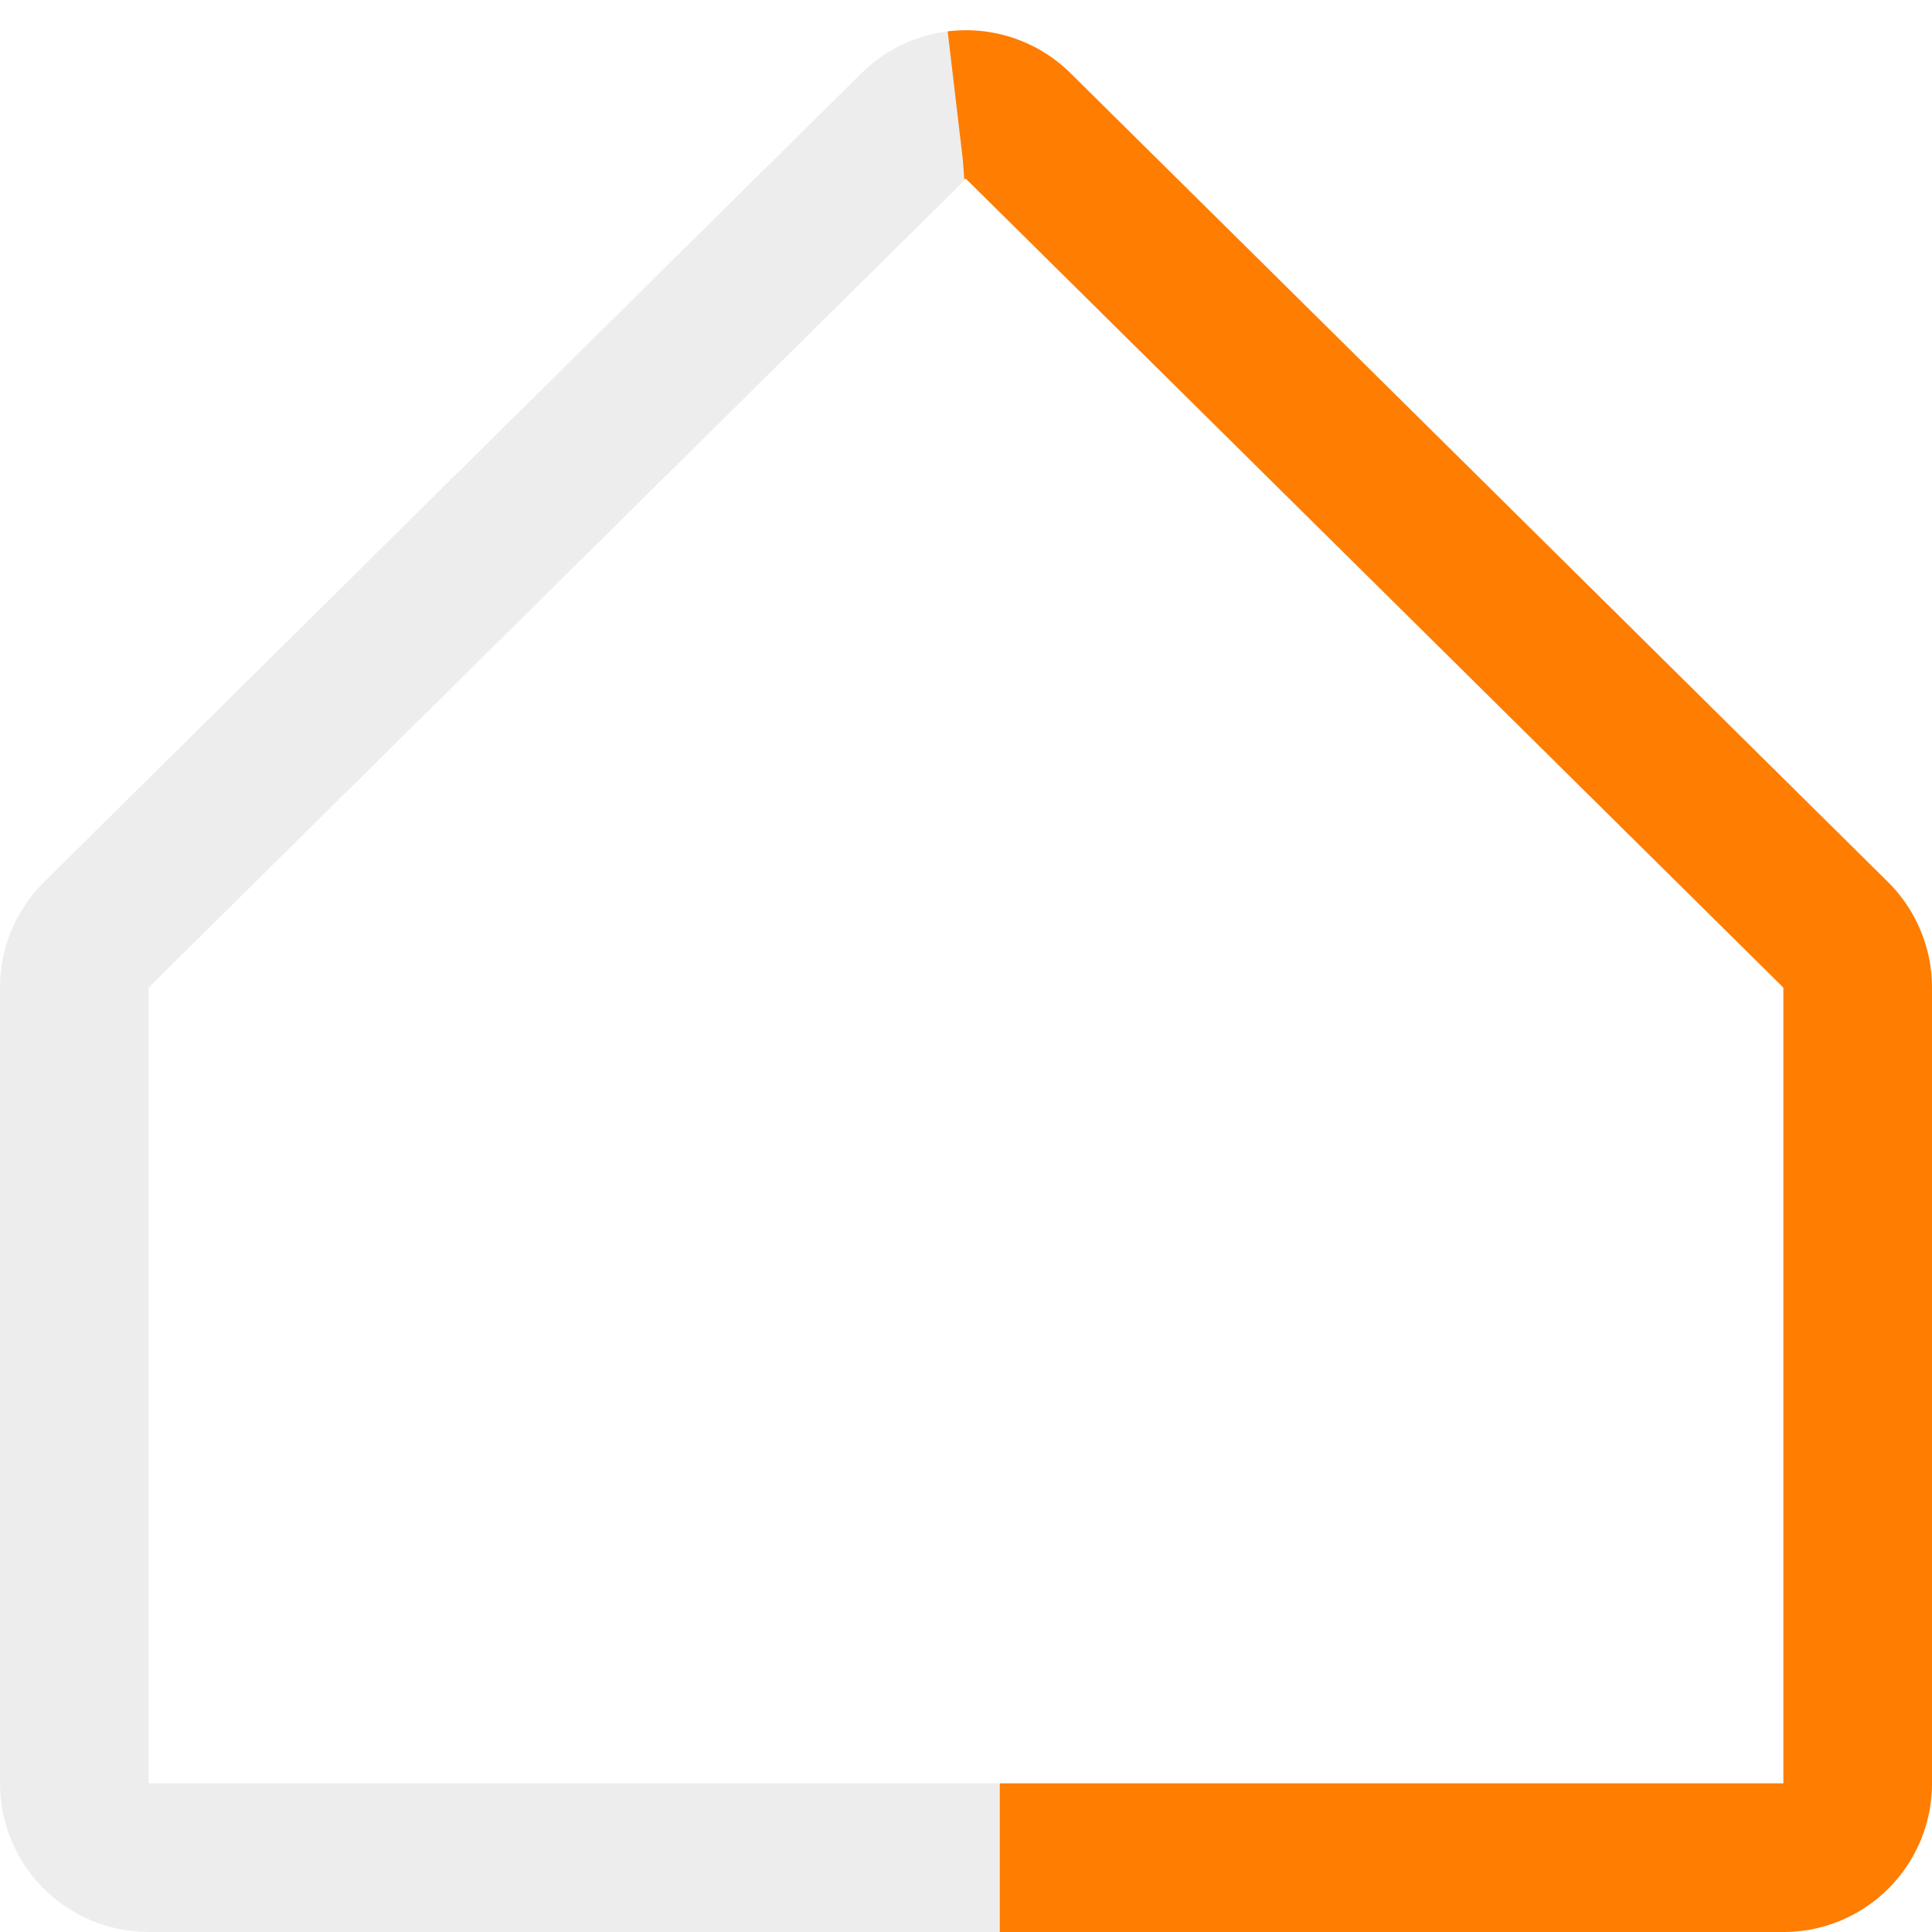
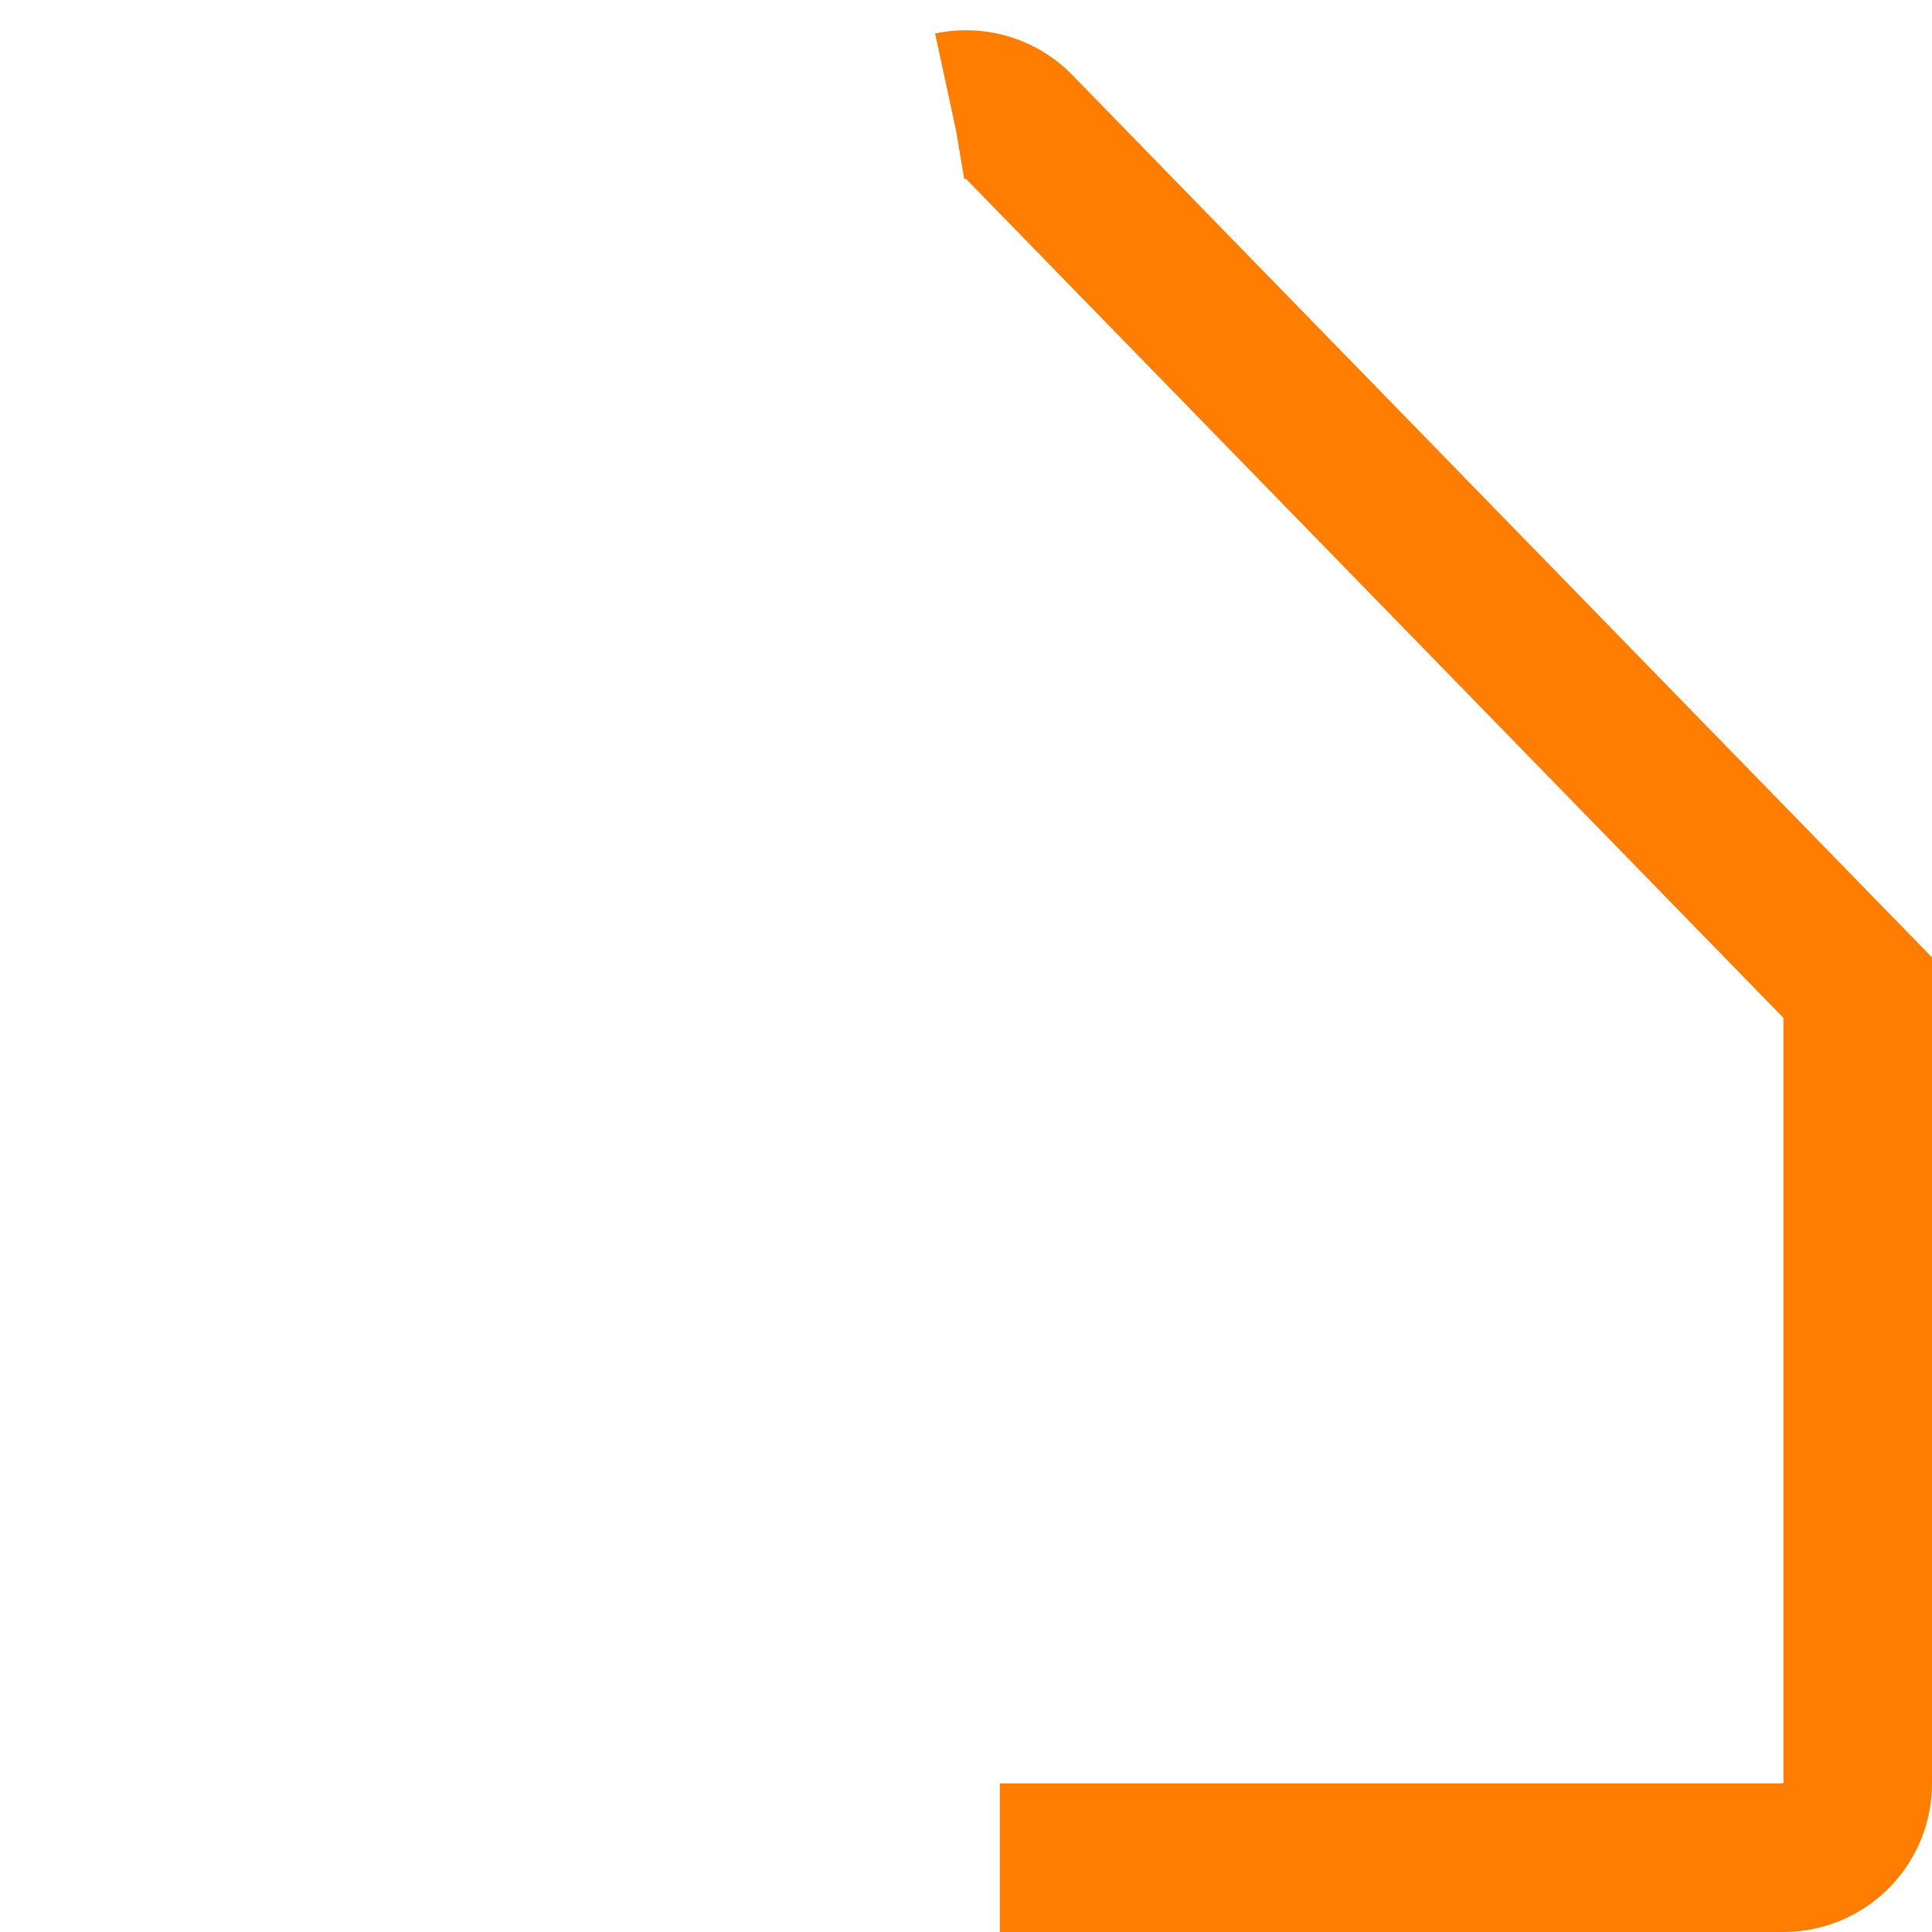
<svg xmlns="http://www.w3.org/2000/svg" width="52" height="52" viewBox="0 0 52 52" fill="none">
-   <path opacity="0.5" d="M24.593 3.392L2.593 25.16C2.214 25.536 2 26.048 2 26.582V48C2 49.105 2.895 50 4 50H48C49.105 50 50 49.105 50 48V26.582C50 26.048 49.786 25.536 49.407 25.16L27.407 3.392C26.627 2.621 25.373 2.621 24.593 3.392Z" stroke="#DCDCDC" stroke-width="4" id="gray-stroke" />
  <style>@keyframes animated{0%{stroke-dashoffset:0;}50%{stroke-dashoffset: 80;}100%{stroke-dashoffset: 160;}}#blue-stroke{animation:animated 1.2s linear infinite;stroke-dasharray:80;stroke-dashoffset: 80;}</style>
-   <path d="M24.593 3.392L2.593 25.16C2.214 25.536 2 26.048 2 26.582V48C2 49.105 2.895 50 4 50H48C49.105 50 50 49.105 50 48V26.582C50 26.048 49.786 25.536 49.407 25.16L27.407 3.392C26.627 2.621 25.373 2.621 24.593 3.392Z" stroke="#FF7D00" stroke-width="4" id="blue-stroke" />
+   <path d="M24.593 3.392L2.593 25.16C2.214 25.536 2 26.048 2 26.582V48C2 49.105 2.895 50 4 50H48C49.105 50 50 49.105 50 48V26.582L27.407 3.392C26.627 2.621 25.373 2.621 24.593 3.392Z" stroke="#FF7D00" stroke-width="4" id="blue-stroke" />
</svg>